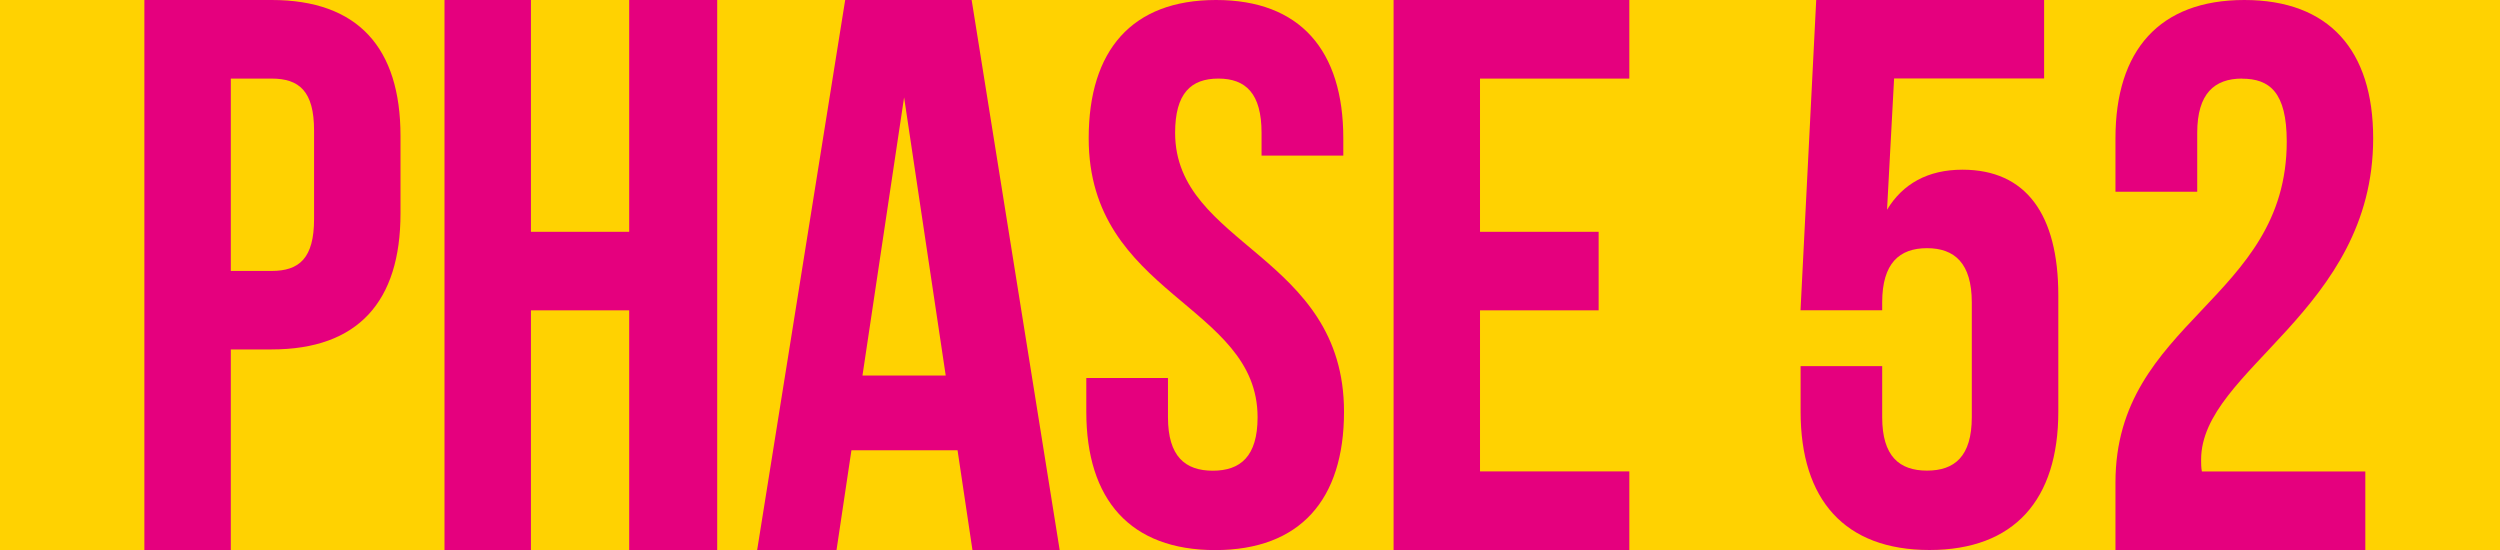
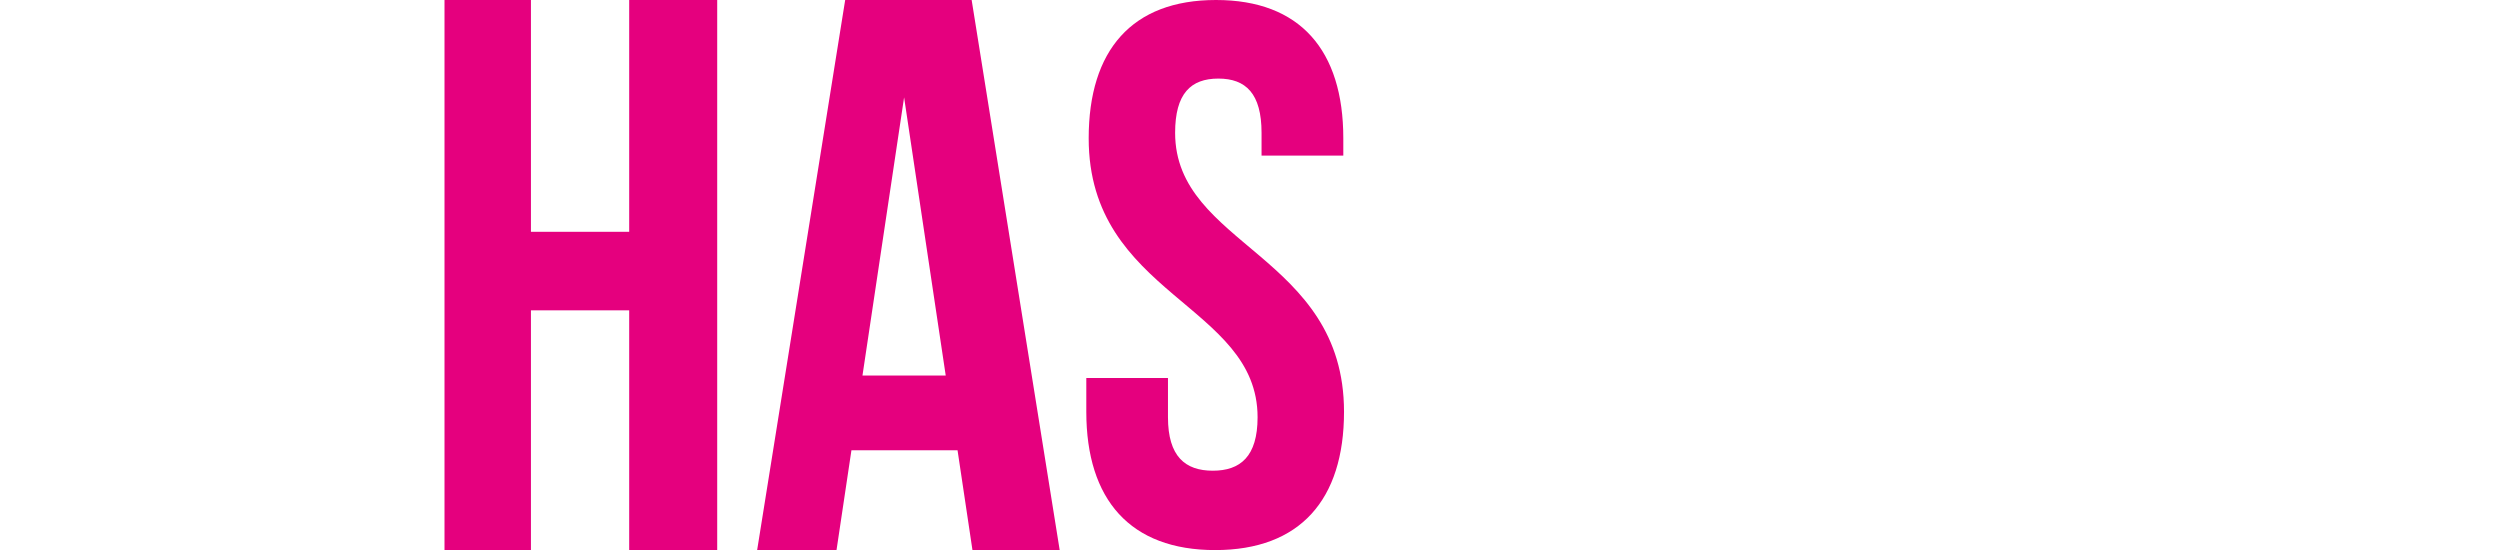
<svg xmlns="http://www.w3.org/2000/svg" id="Calque_1" data-name="Calque 1" viewBox="0 0 283.46 62.36">
  <defs>
    <style> .cls-1 { fill: #e5007e; } .cls-2 { fill: #ffd201; } </style>
  </defs>
-   <rect class="cls-2" width="283.46" height="62.36" />
  <g>
-     <path class="cls-1" d="M45.41,15.41v8.8c0,9.98-4.81,15.41-14.61,15.41h-4.63v22.74h-9.8V0h14.43c9.8,0,14.61,5.43,14.61,15.41ZM26.17,8.91v21.81h4.63c3.12,0,4.81-1.43,4.81-5.88v-10.05c0-4.45-1.69-5.88-4.81-5.88h-4.63Z" />
    <path class="cls-1" d="M60.2,62.36h-9.8V0h9.8v26.28h11.14V0h9.98v62.36h-9.98v-27.17h-11.14v27.17Z" />
    <path class="cls-1" d="M120.15,62.36h-9.89l-1.69-11.31h-12.03l-1.69,11.31h-9L95.83,0h14.34l9.98,62.36ZM97.79,42.58h9.44l-4.72-31.54-4.72,31.54Z" />
    <path class="cls-1" d="M137.88,0c9.53,0,14.43,5.7,14.43,15.68v1.96h-9.27v-2.58c0-4.45-1.78-6.15-4.9-6.15s-4.9,1.69-4.9,6.15c0,12.83,19.15,13.81,19.15,31.63,0,9.98-4.99,15.68-14.61,15.68s-14.61-5.7-14.61-15.68v-3.83h9.26v4.45c0,4.45,1.96,6.06,5.08,6.06s5.08-1.6,5.08-6.06c0-12.83-19.15-13.81-19.15-31.63,0-9.98,4.9-15.68,14.43-15.68Z" />
-     <path class="cls-1" d="M167.81,26.28h13.45v8.91h-13.45v18.26h16.93v8.91h-26.73V0h26.73v8.91h-16.93v17.37Z" />
-     <path class="cls-1" d="M213.41,41.51v5.79c0,4.45,1.96,6.06,5.08,6.06s5.08-1.6,5.08-6.06v-13.01c0-4.45-1.96-6.15-5.08-6.15s-5.08,1.69-5.08,6.15v.89h-9.26l1.78-35.19h25.84v8.91h-17.01l-.8,14.88c1.78-2.94,4.63-4.54,8.55-4.54,7.22,0,10.87,5.08,10.87,14.25v13.19c0,9.98-4.99,15.68-14.61,15.68s-14.61-5.7-14.61-15.68v-5.17h9.26Z" />
-     <path class="cls-1" d="M254.21,8.91c-3.12,0-5.08,1.69-5.08,6.15v6.68h-9.27v-6.06c0-9.98,4.99-15.68,14.61-15.68s14.61,5.7,14.61,15.68c0,19.6-19.51,26.19-19.51,36.44,0,.45,0,.89.09,1.34h18.53v8.91h-28.33v-7.66c0-18.35,19.42-20.67,19.42-38.66,0-5.61-1.96-7.13-5.08-7.13Z" />
  </g>
</svg>